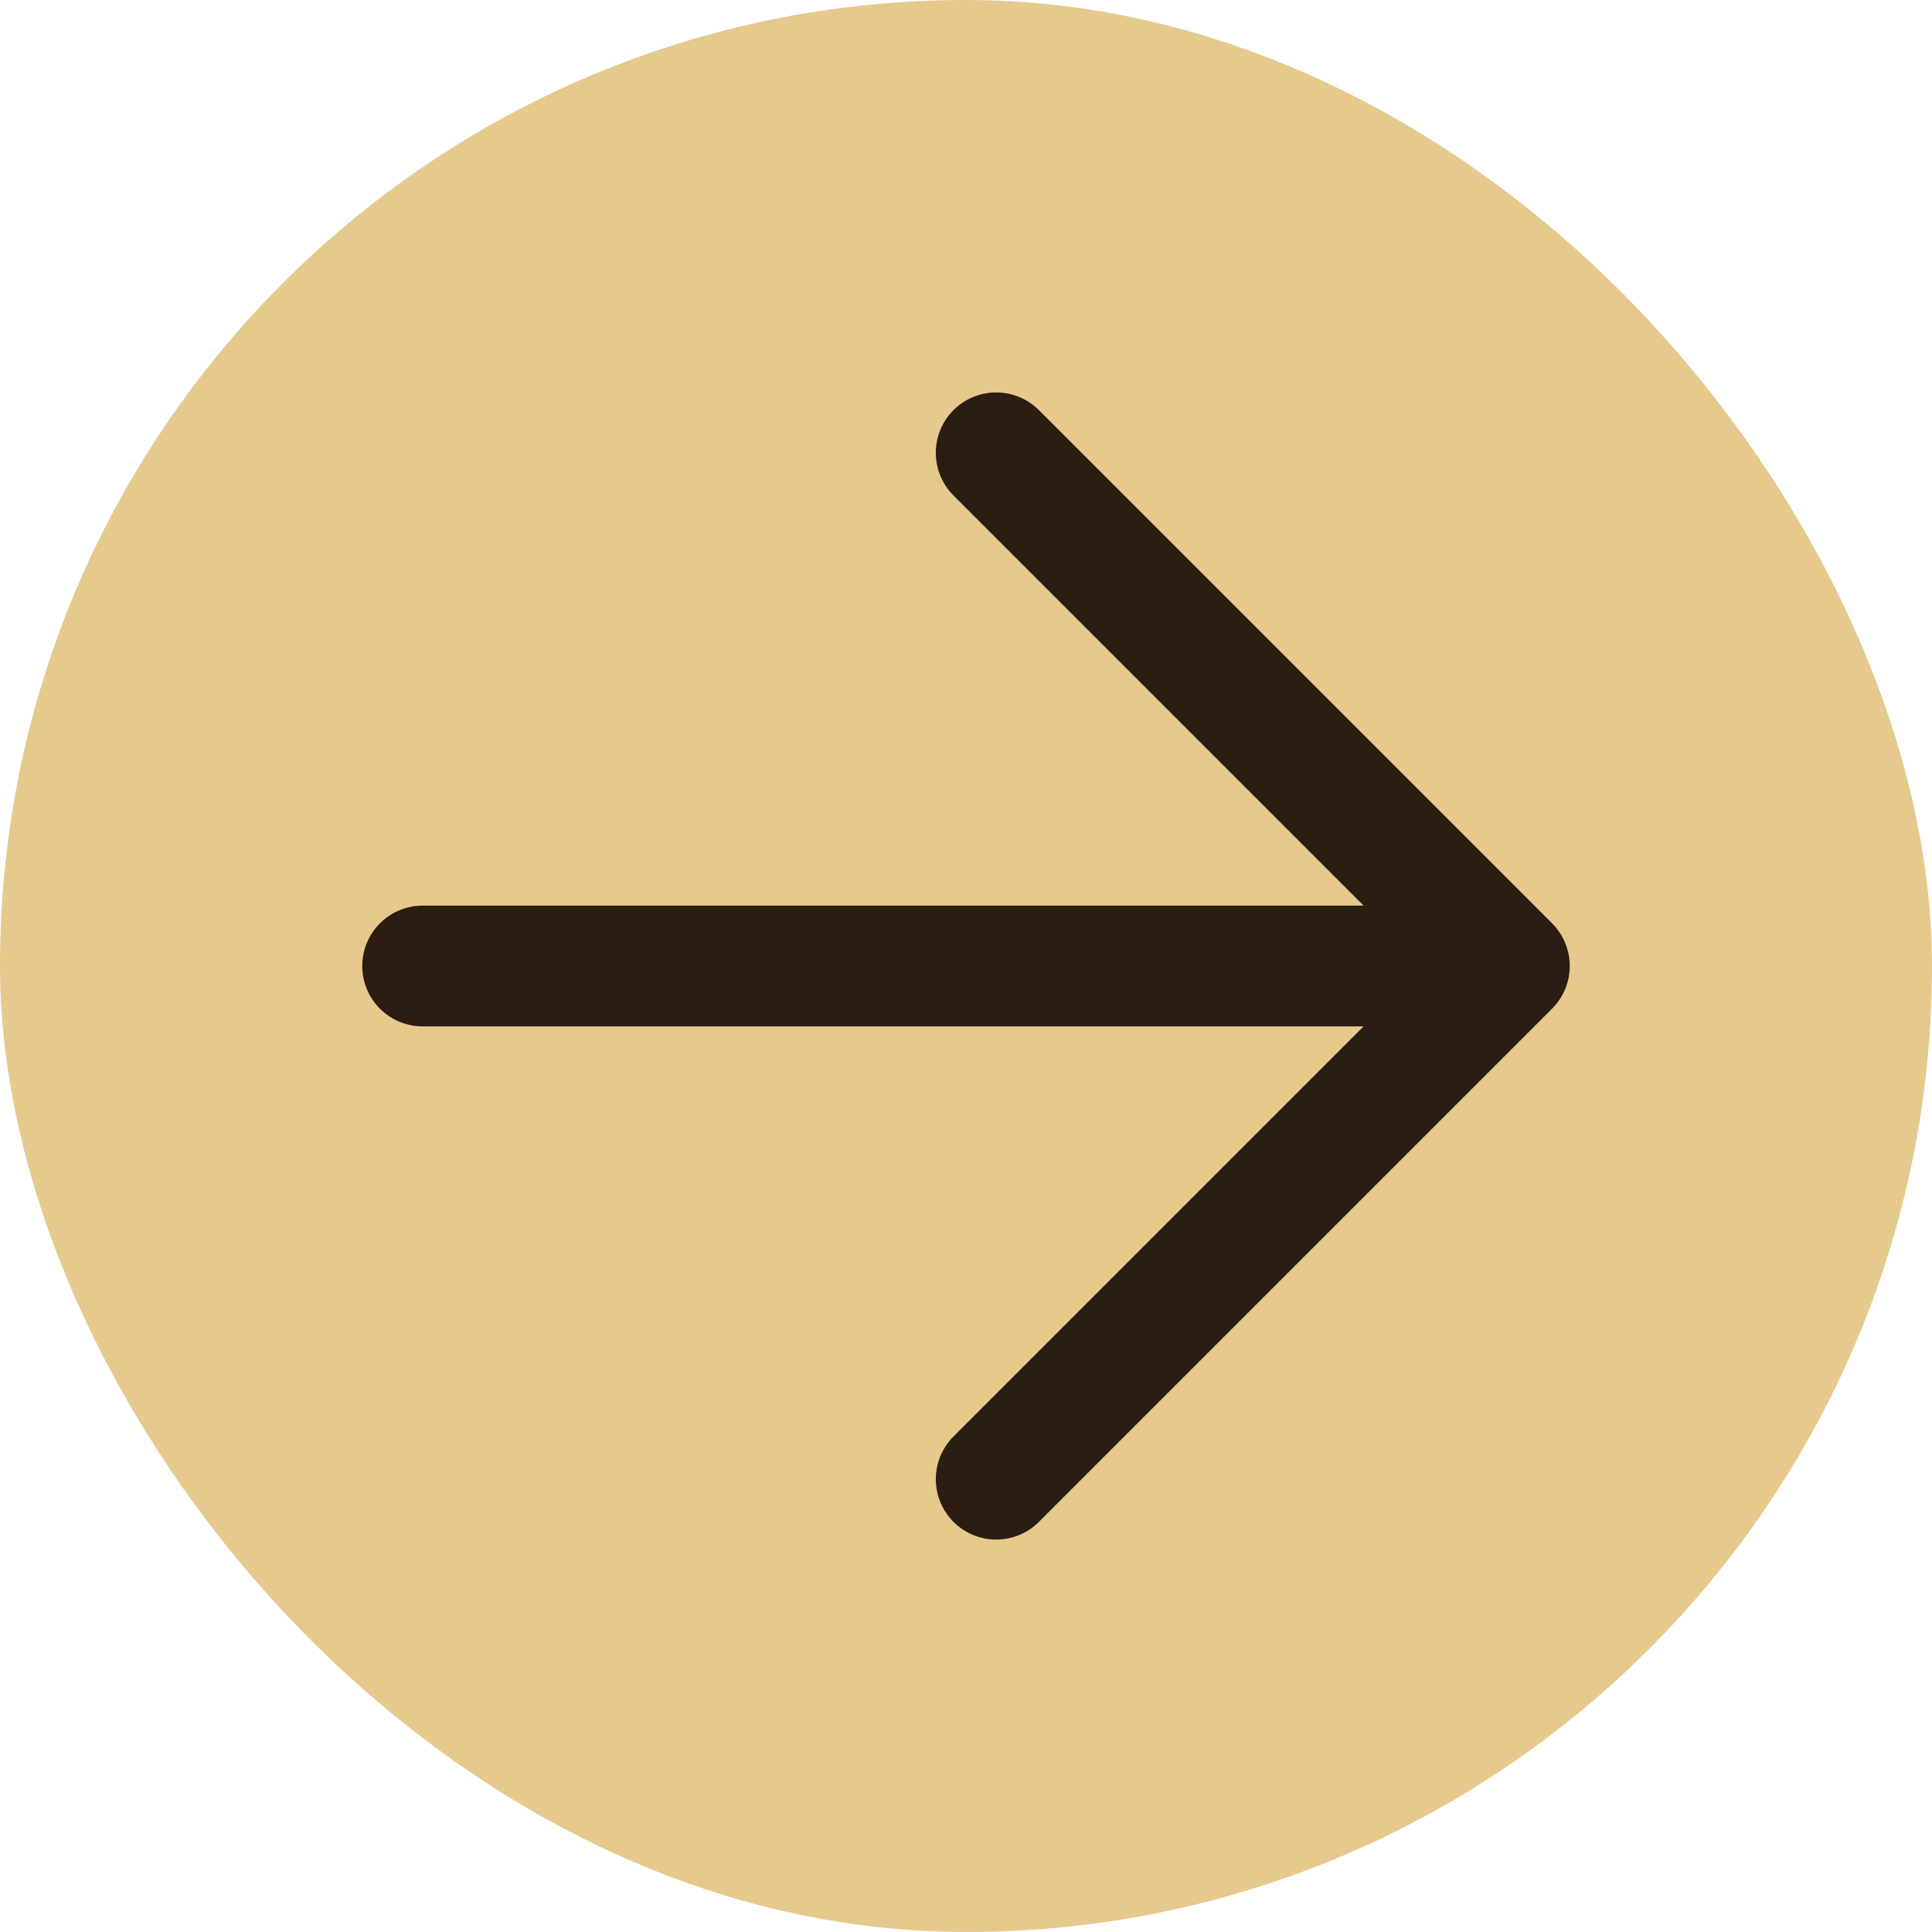
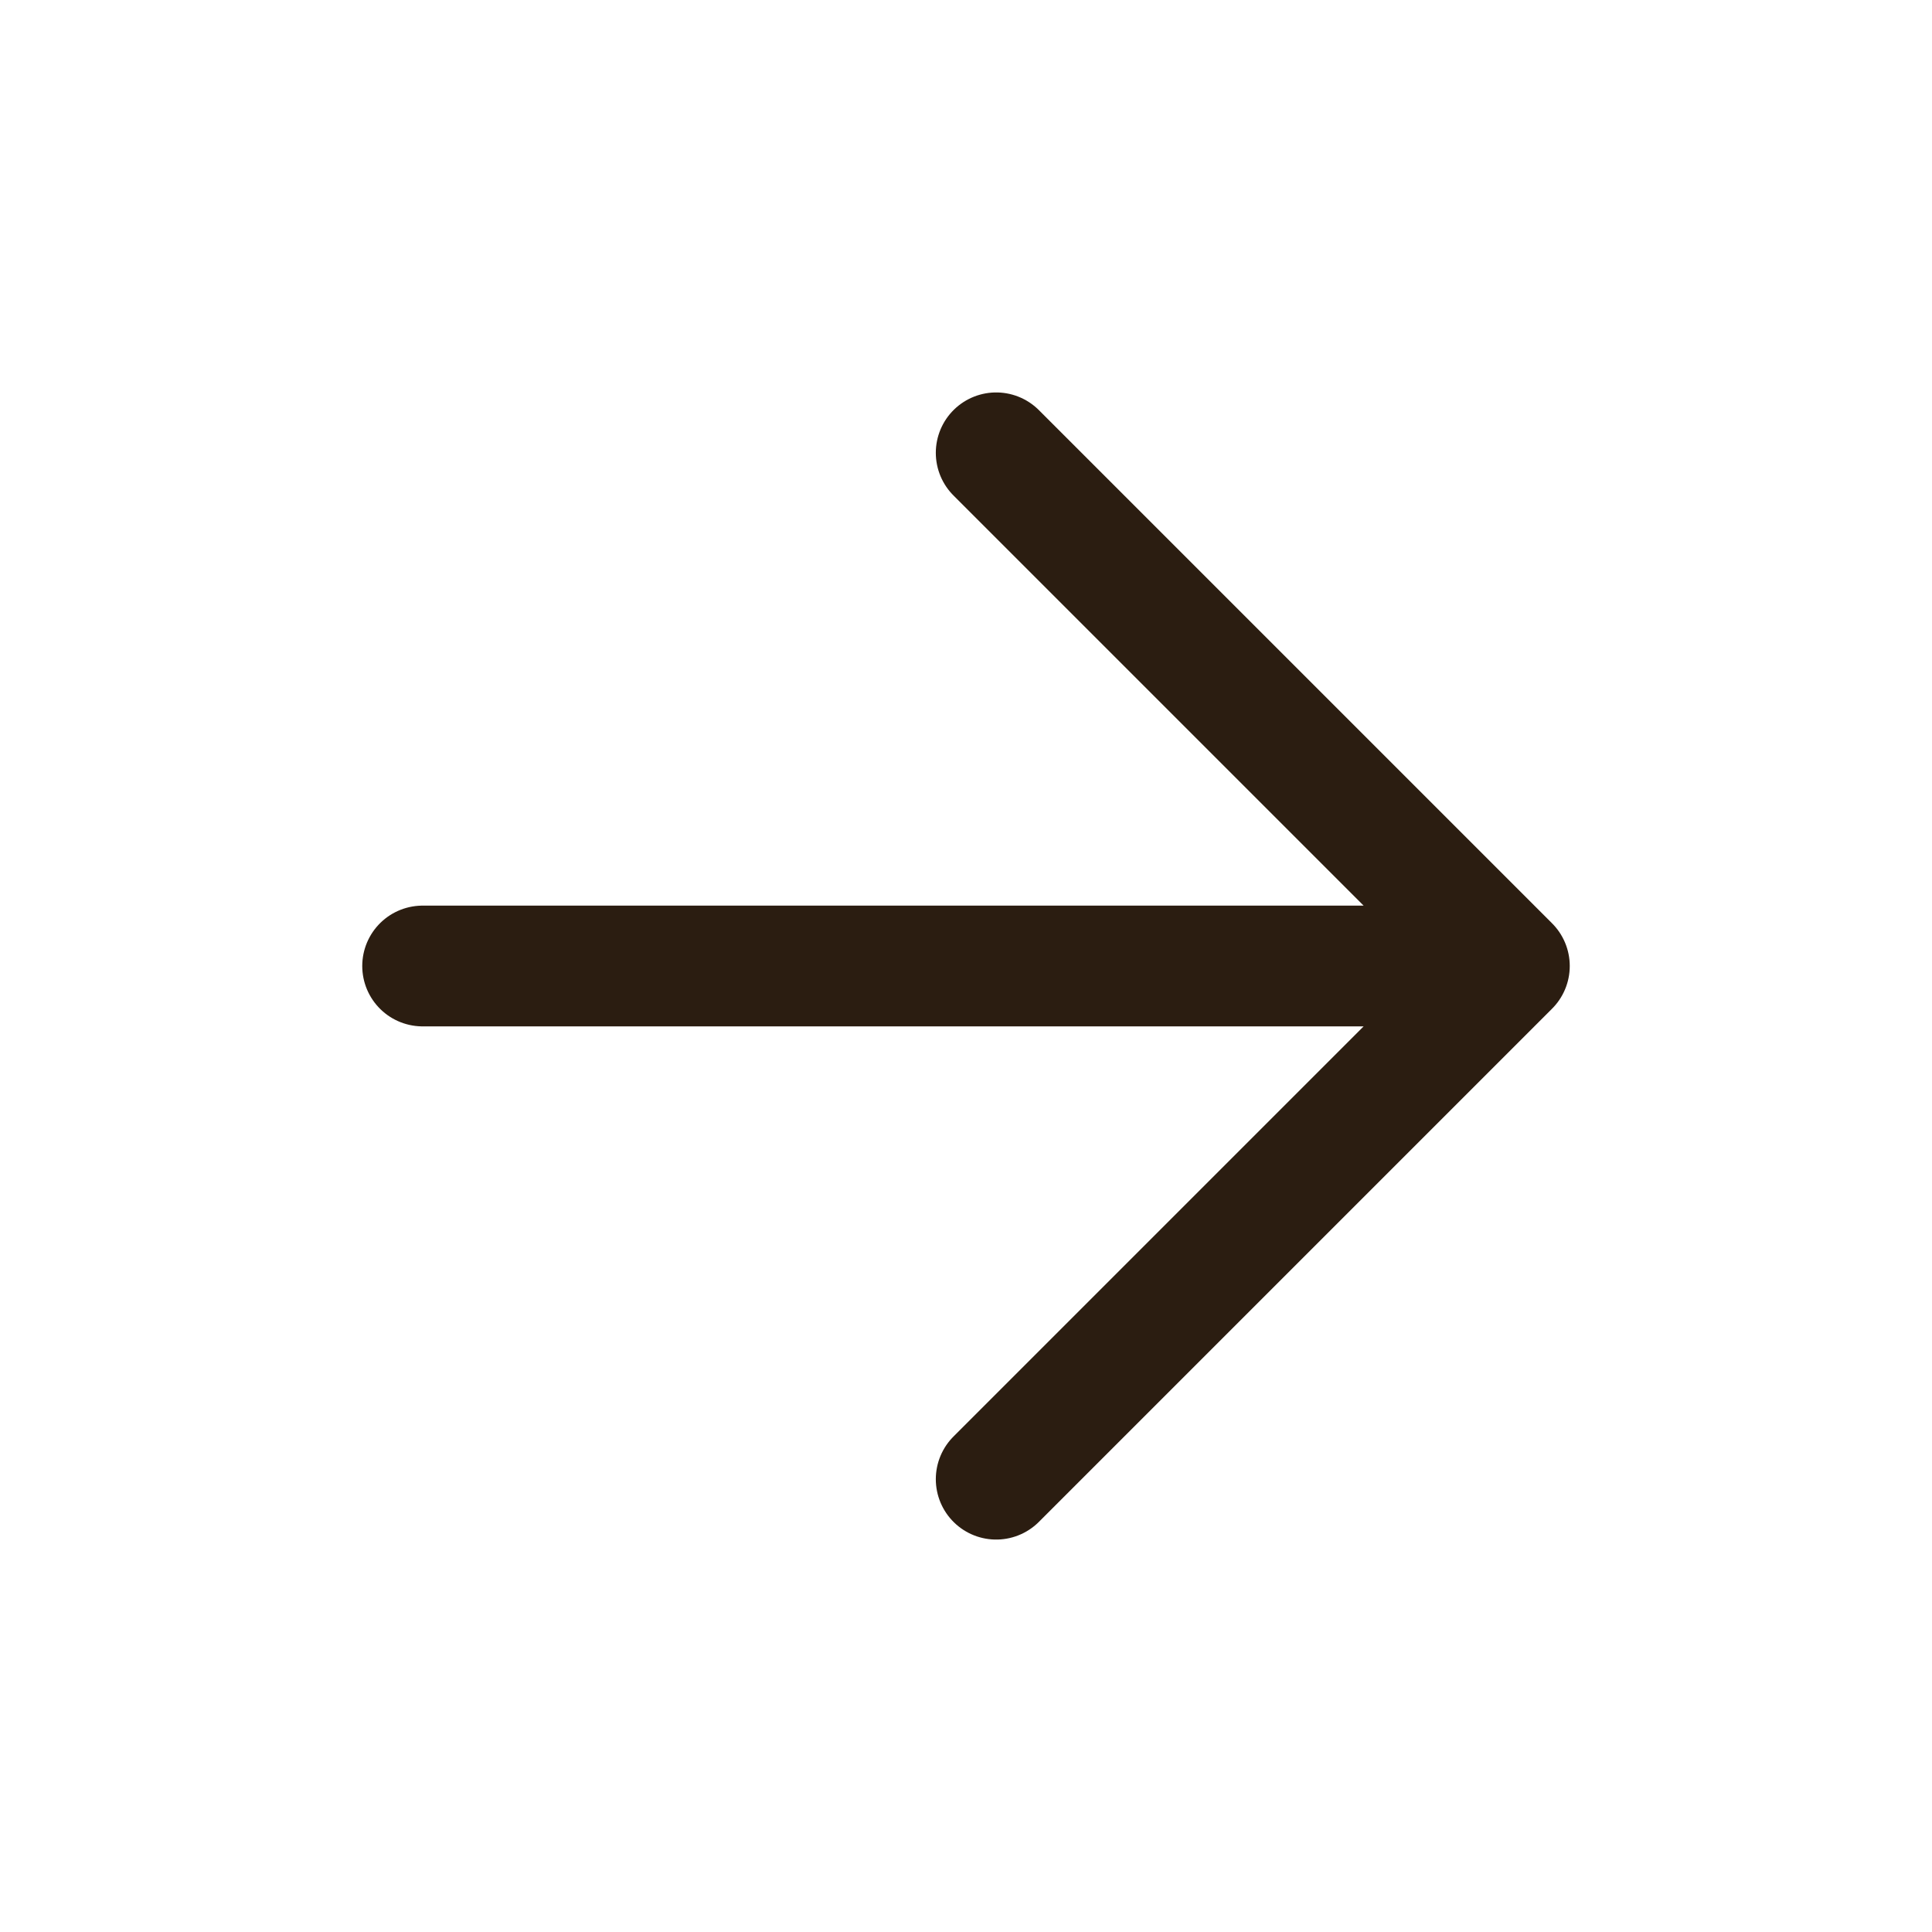
<svg xmlns="http://www.w3.org/2000/svg" width="24" height="24" viewBox="0 0 24 24" fill="none">
-   <rect width="24" height="24" rx="12" fill="#E6C98D" />
-   <path d="M5.25 12H18.75ZM18.75 12L12.375 5.625ZM18.75 12L12.375 18.375Z" fill="#593F28" />
  <path d="M5.25 12H18.75M18.75 12L12.375 5.625M18.75 12L12.375 18.375" stroke="#2B1D11" stroke-width="1.5" stroke-linecap="round" stroke-linejoin="round" />
</svg>